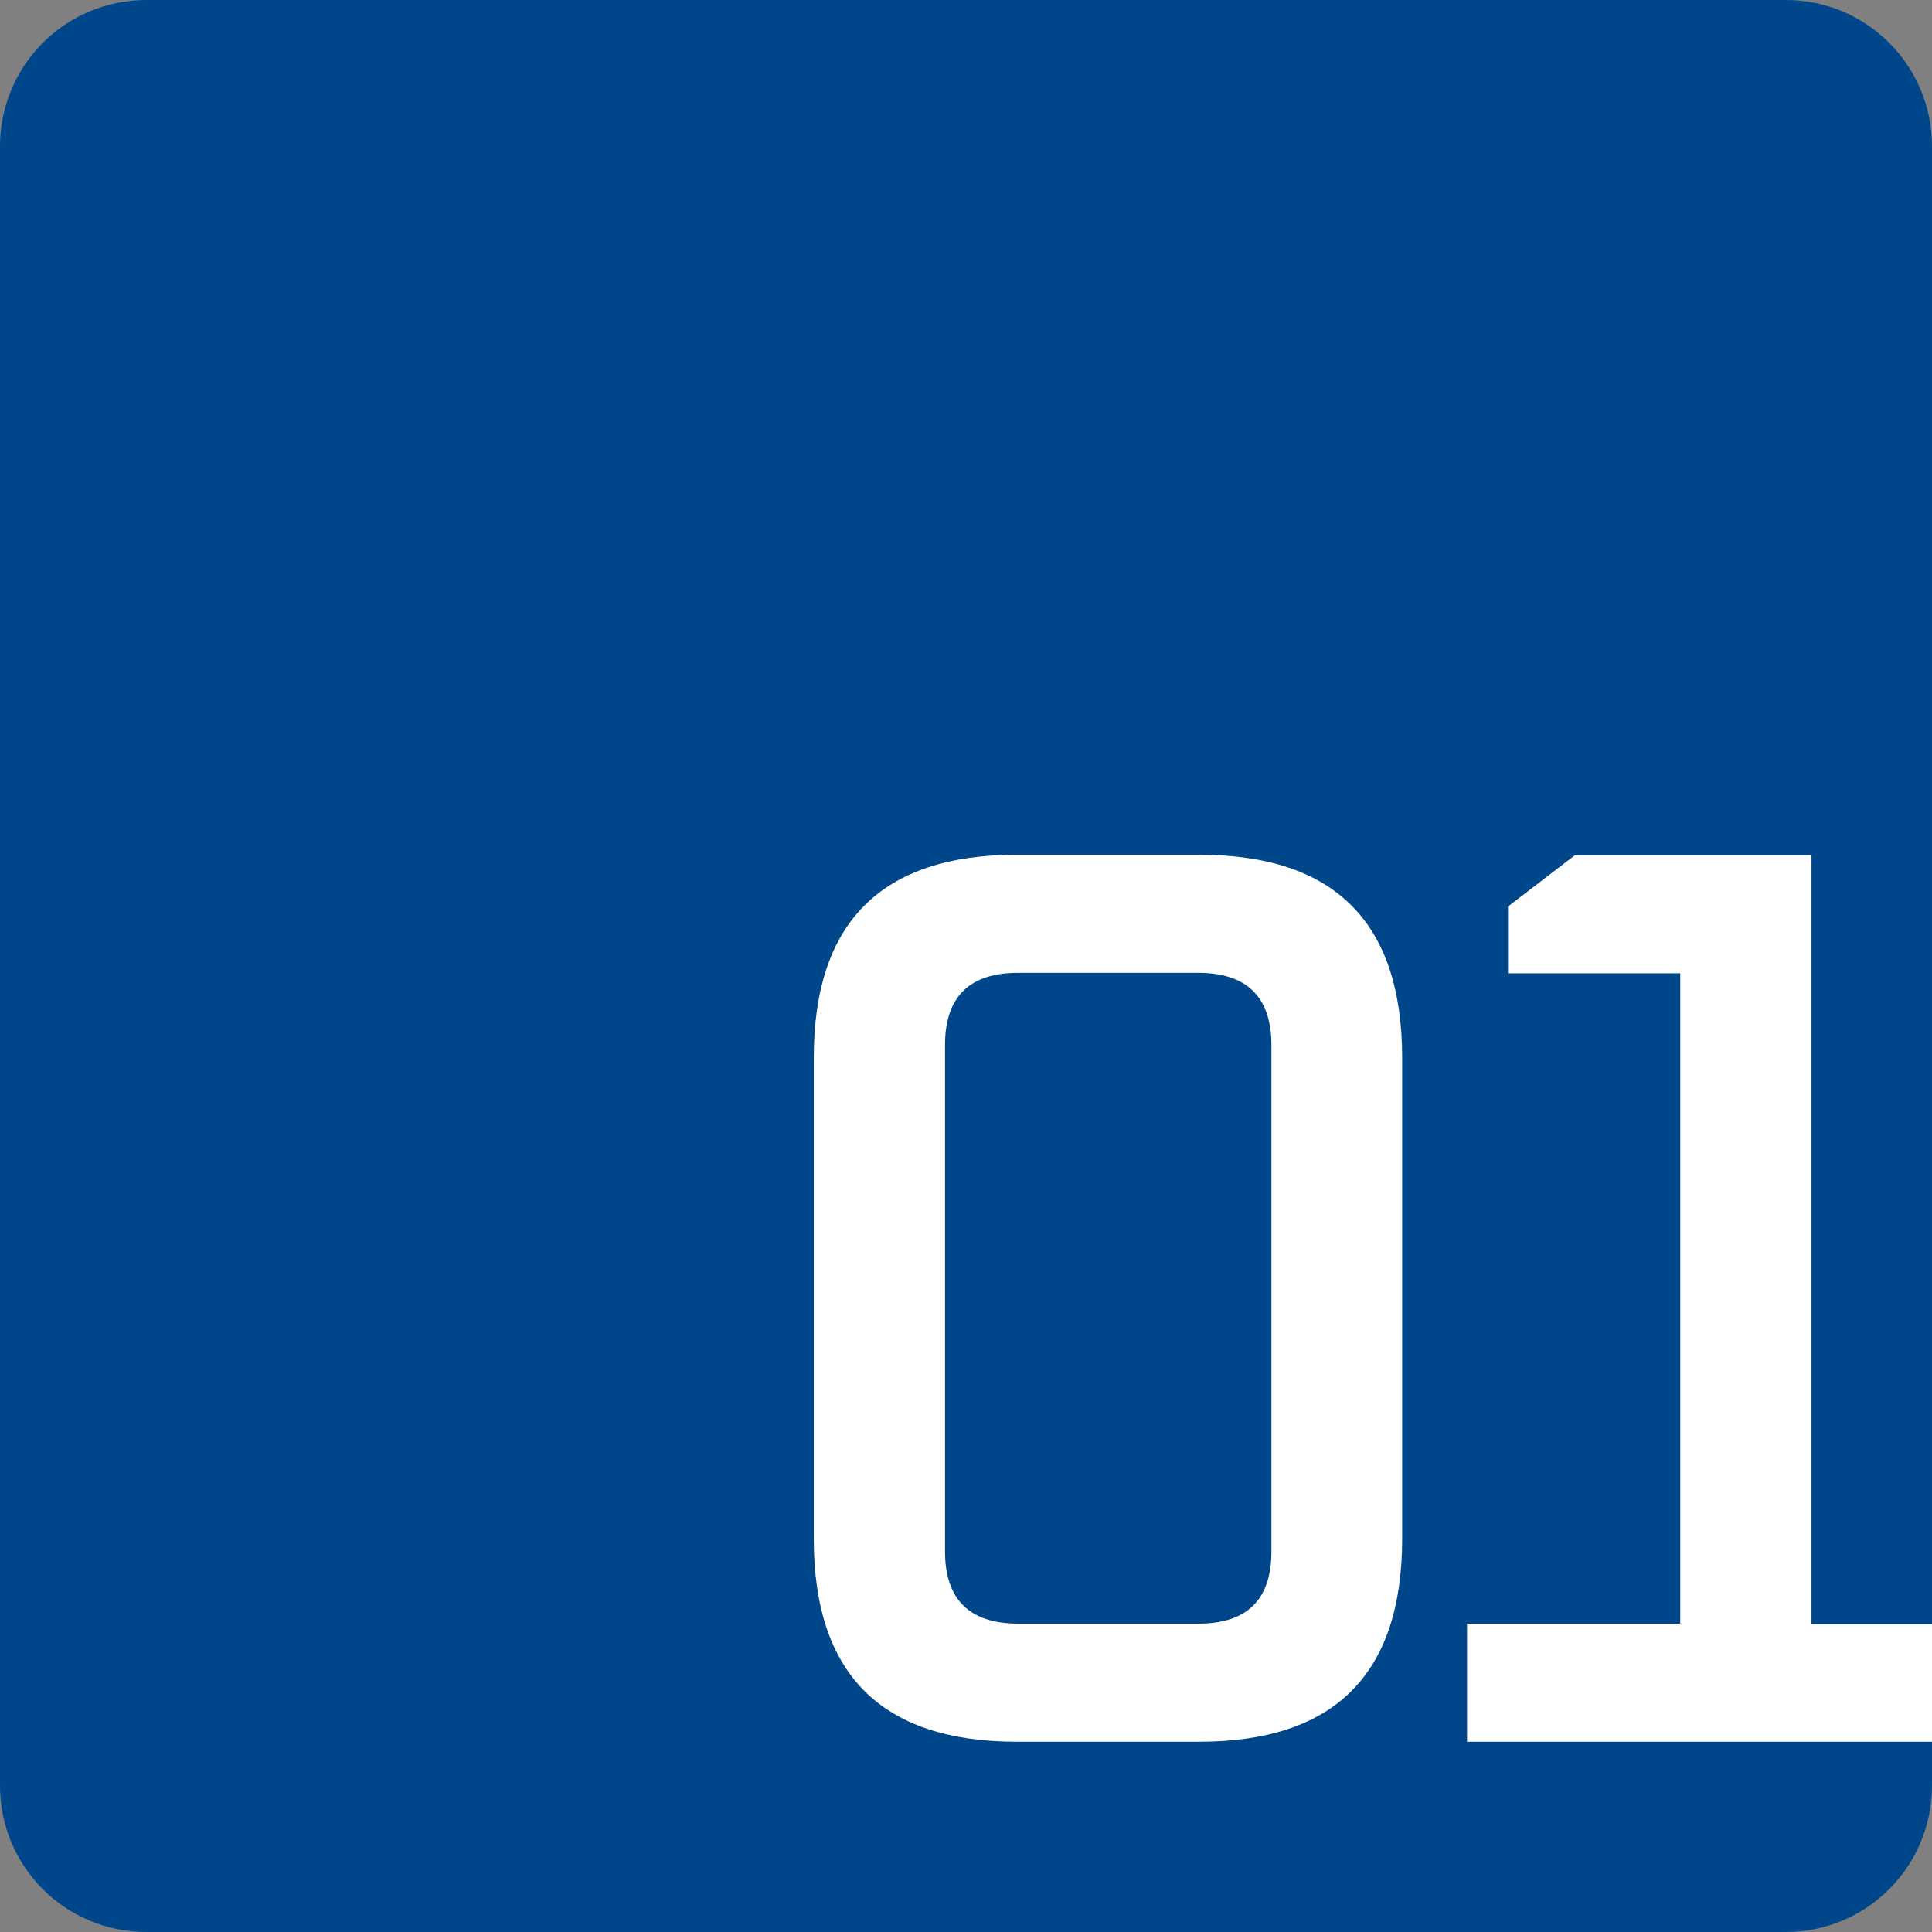
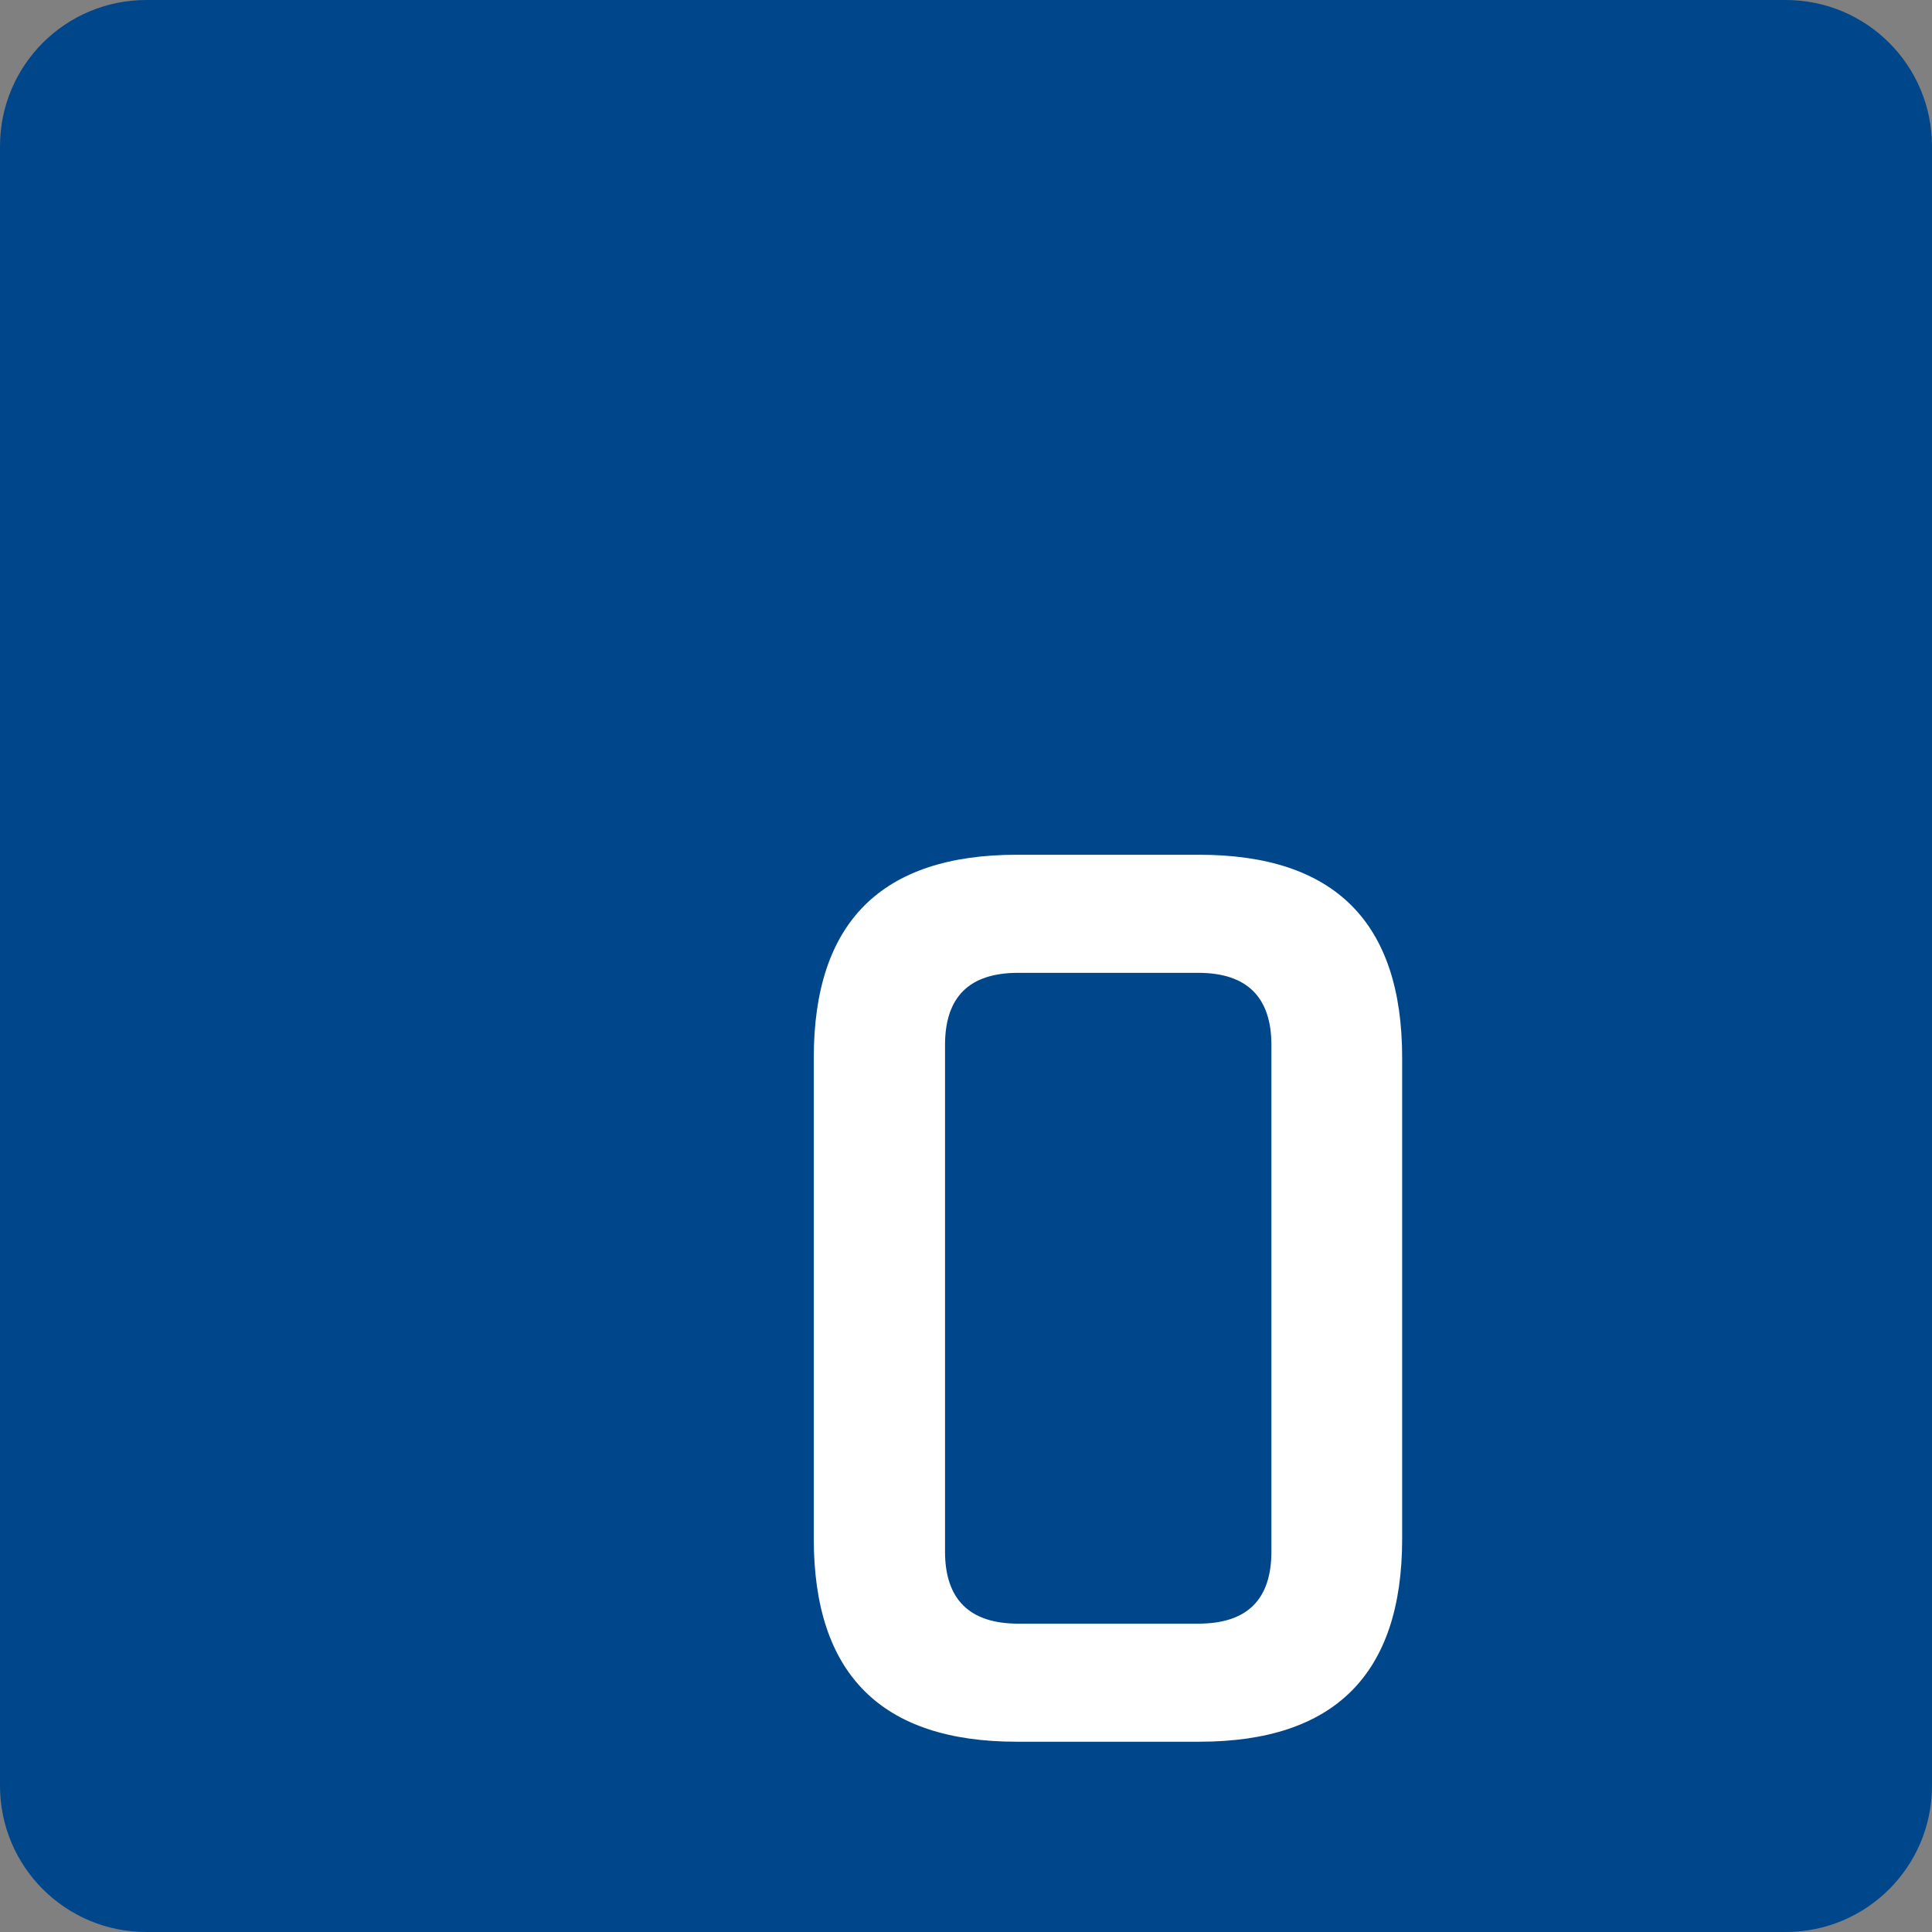
<svg xmlns="http://www.w3.org/2000/svg" xmlns:xlink="http://www.w3.org/1999/xlink" version="1.1" id="Livello_1" x="0px" y="0px" viewBox="0 0 396 396" style="enable-background:new 0 0 396 396;" xml:space="preserve">
  <rect x="0" y="0" width="396" height="396" fill="#808080" stroke="none" />
  <style type="text/css">
	.st0{clip-path:url(#SVGID_00000181064413113250168530000012132231713150810539_);fill:#00468A;}
	.st1{clip-path:url(#SVGID_00000014634012784791226470000013240343749942974388_);}
	.st2{enable-background:new    ;}
	.st3{fill:#FFFFFF;}
</style>
  <g>
    <g>
      <g>
        <defs>
          <path id="SVGID_1_" d="M366,396H30c-16.6,0-30-13.4-30-30V30C0,13.4,13.4,0,30,0h336c16.6,0,30,13.4,30,30v336      C396,382.6,382.6,396,366,396z" />
        </defs>
        <clipPath id="SVGID_00000044875377865926652620000004329802988205314220_">
          <use xlink:href="#SVGID_1_" style="overflow:visible;" />
        </clipPath>
        <rect x="0" style="clip-path:url(#SVGID_00000044875377865926652620000004329802988205314220_);fill:#00468A;" width="396" height="396" />
      </g>
    </g>
    <g>
      <g>
        <defs>
-           <path id="SVGID_00000087375435297189423090000006680016793839781530_" d="M366,396H30c-16.6,0-30-13.4-30-30V30      C0,13.4,13.4,0,30,0h336c16.6,0,30,13.4,30,30v336C396,382.6,382.6,396,366,396z" />
+           <path id="SVGID_00000087375435297189423090000006680016793839781530_" d="M366,396H30c-16.6,0-30-13.4-30-30V30      C0,13.4,13.4,0,30,0h336v336C396,382.6,382.6,396,366,396z" />
        </defs>
        <clipPath id="SVGID_00000009571987588346326850000008579262085076186530_">
          <use xlink:href="#SVGID_00000087375435297189423090000006680016793839781530_" style="overflow:visible;" />
        </clipPath>
        <g style="clip-path:url(#SVGID_00000009571987588346326850000008579262085076186530_);">
          <g class="st2">
            <path class="st3" d="M166.8,315.4v-98.6c0-27.8,13.9-41.6,41.6-41.6h37.4c27.8,0,41.6,13.9,41.6,41.6v98.6       c0,27.8-13.9,41.6-41.6,41.6h-37.4C180.7,357,166.8,343.2,166.8,315.4z M193.7,318c0,9.8,5,14.8,15,14.8h36.9       c10,0,15-4.9,15-14.8V214.2c0-9.8-5-14.8-15-14.8h-36.9c-10,0-15,4.9-15,14.8V318z" />
-             <path class="st3" d="M300.7,357v-24.2h43.7V199.5h-35.3v-13.7l13.7-10.5h48.5v157.6h39.5V357H300.7z" />
          </g>
        </g>
      </g>
    </g>
  </g>
</svg>